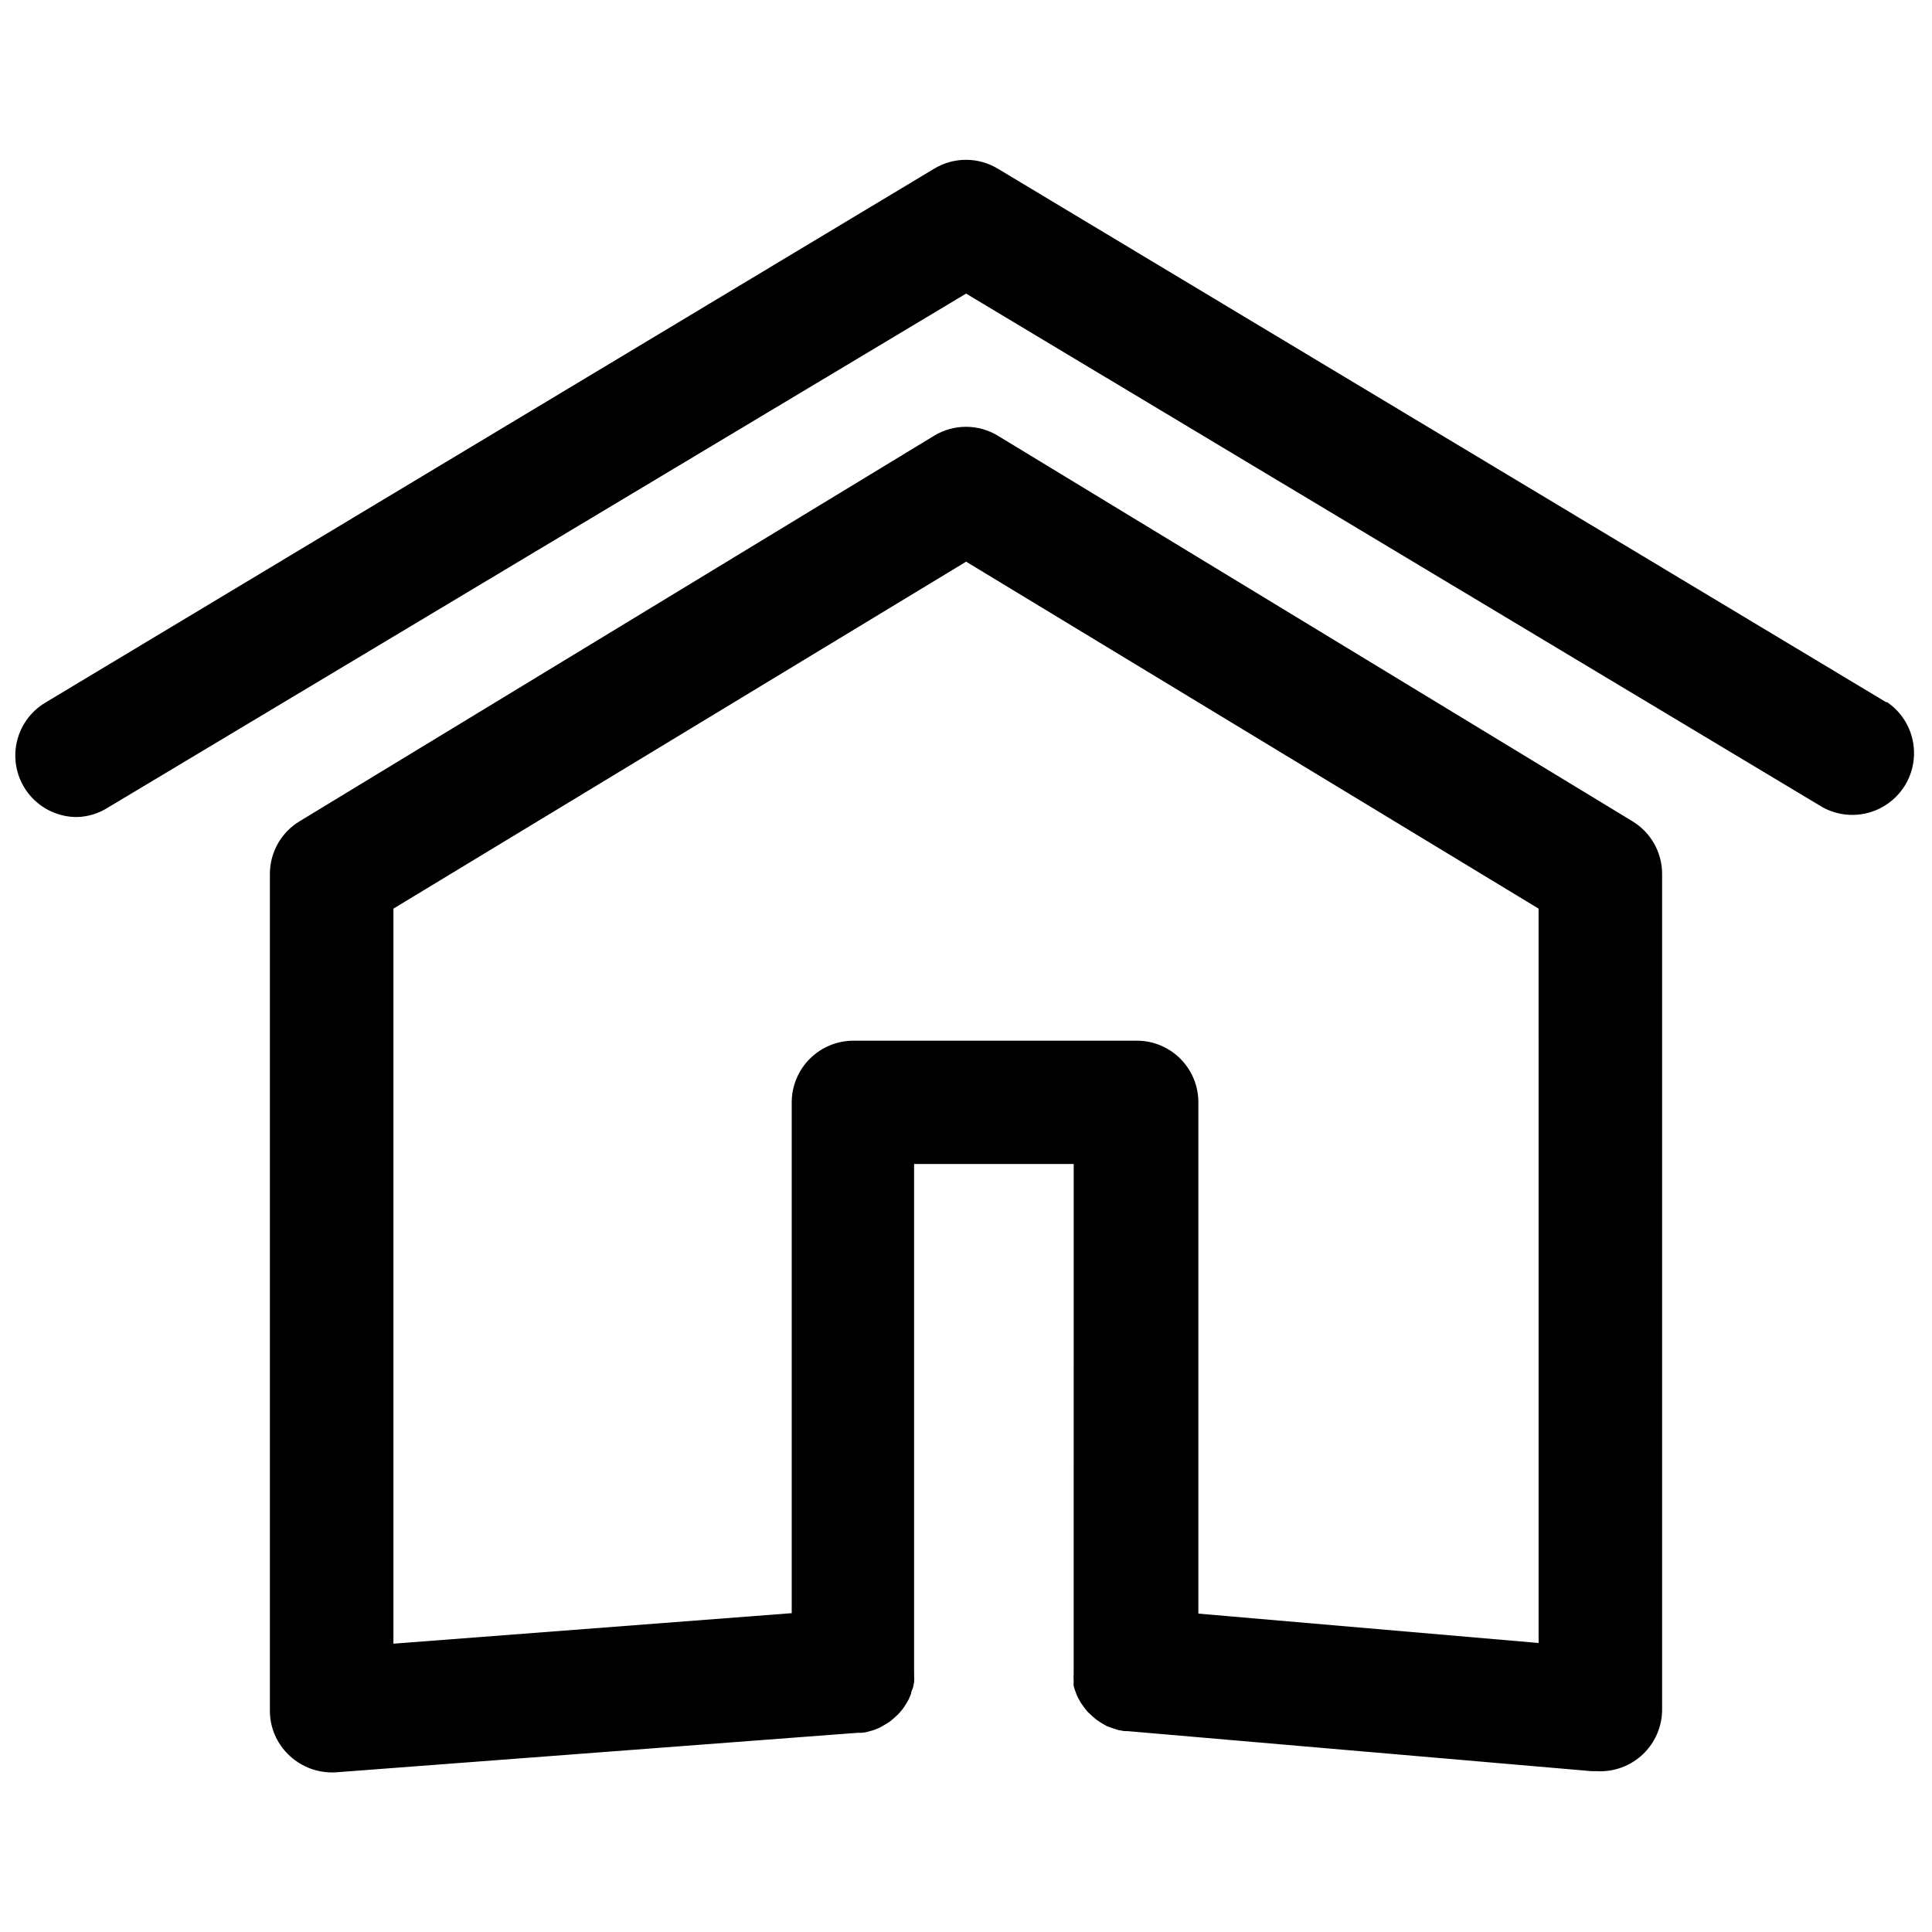
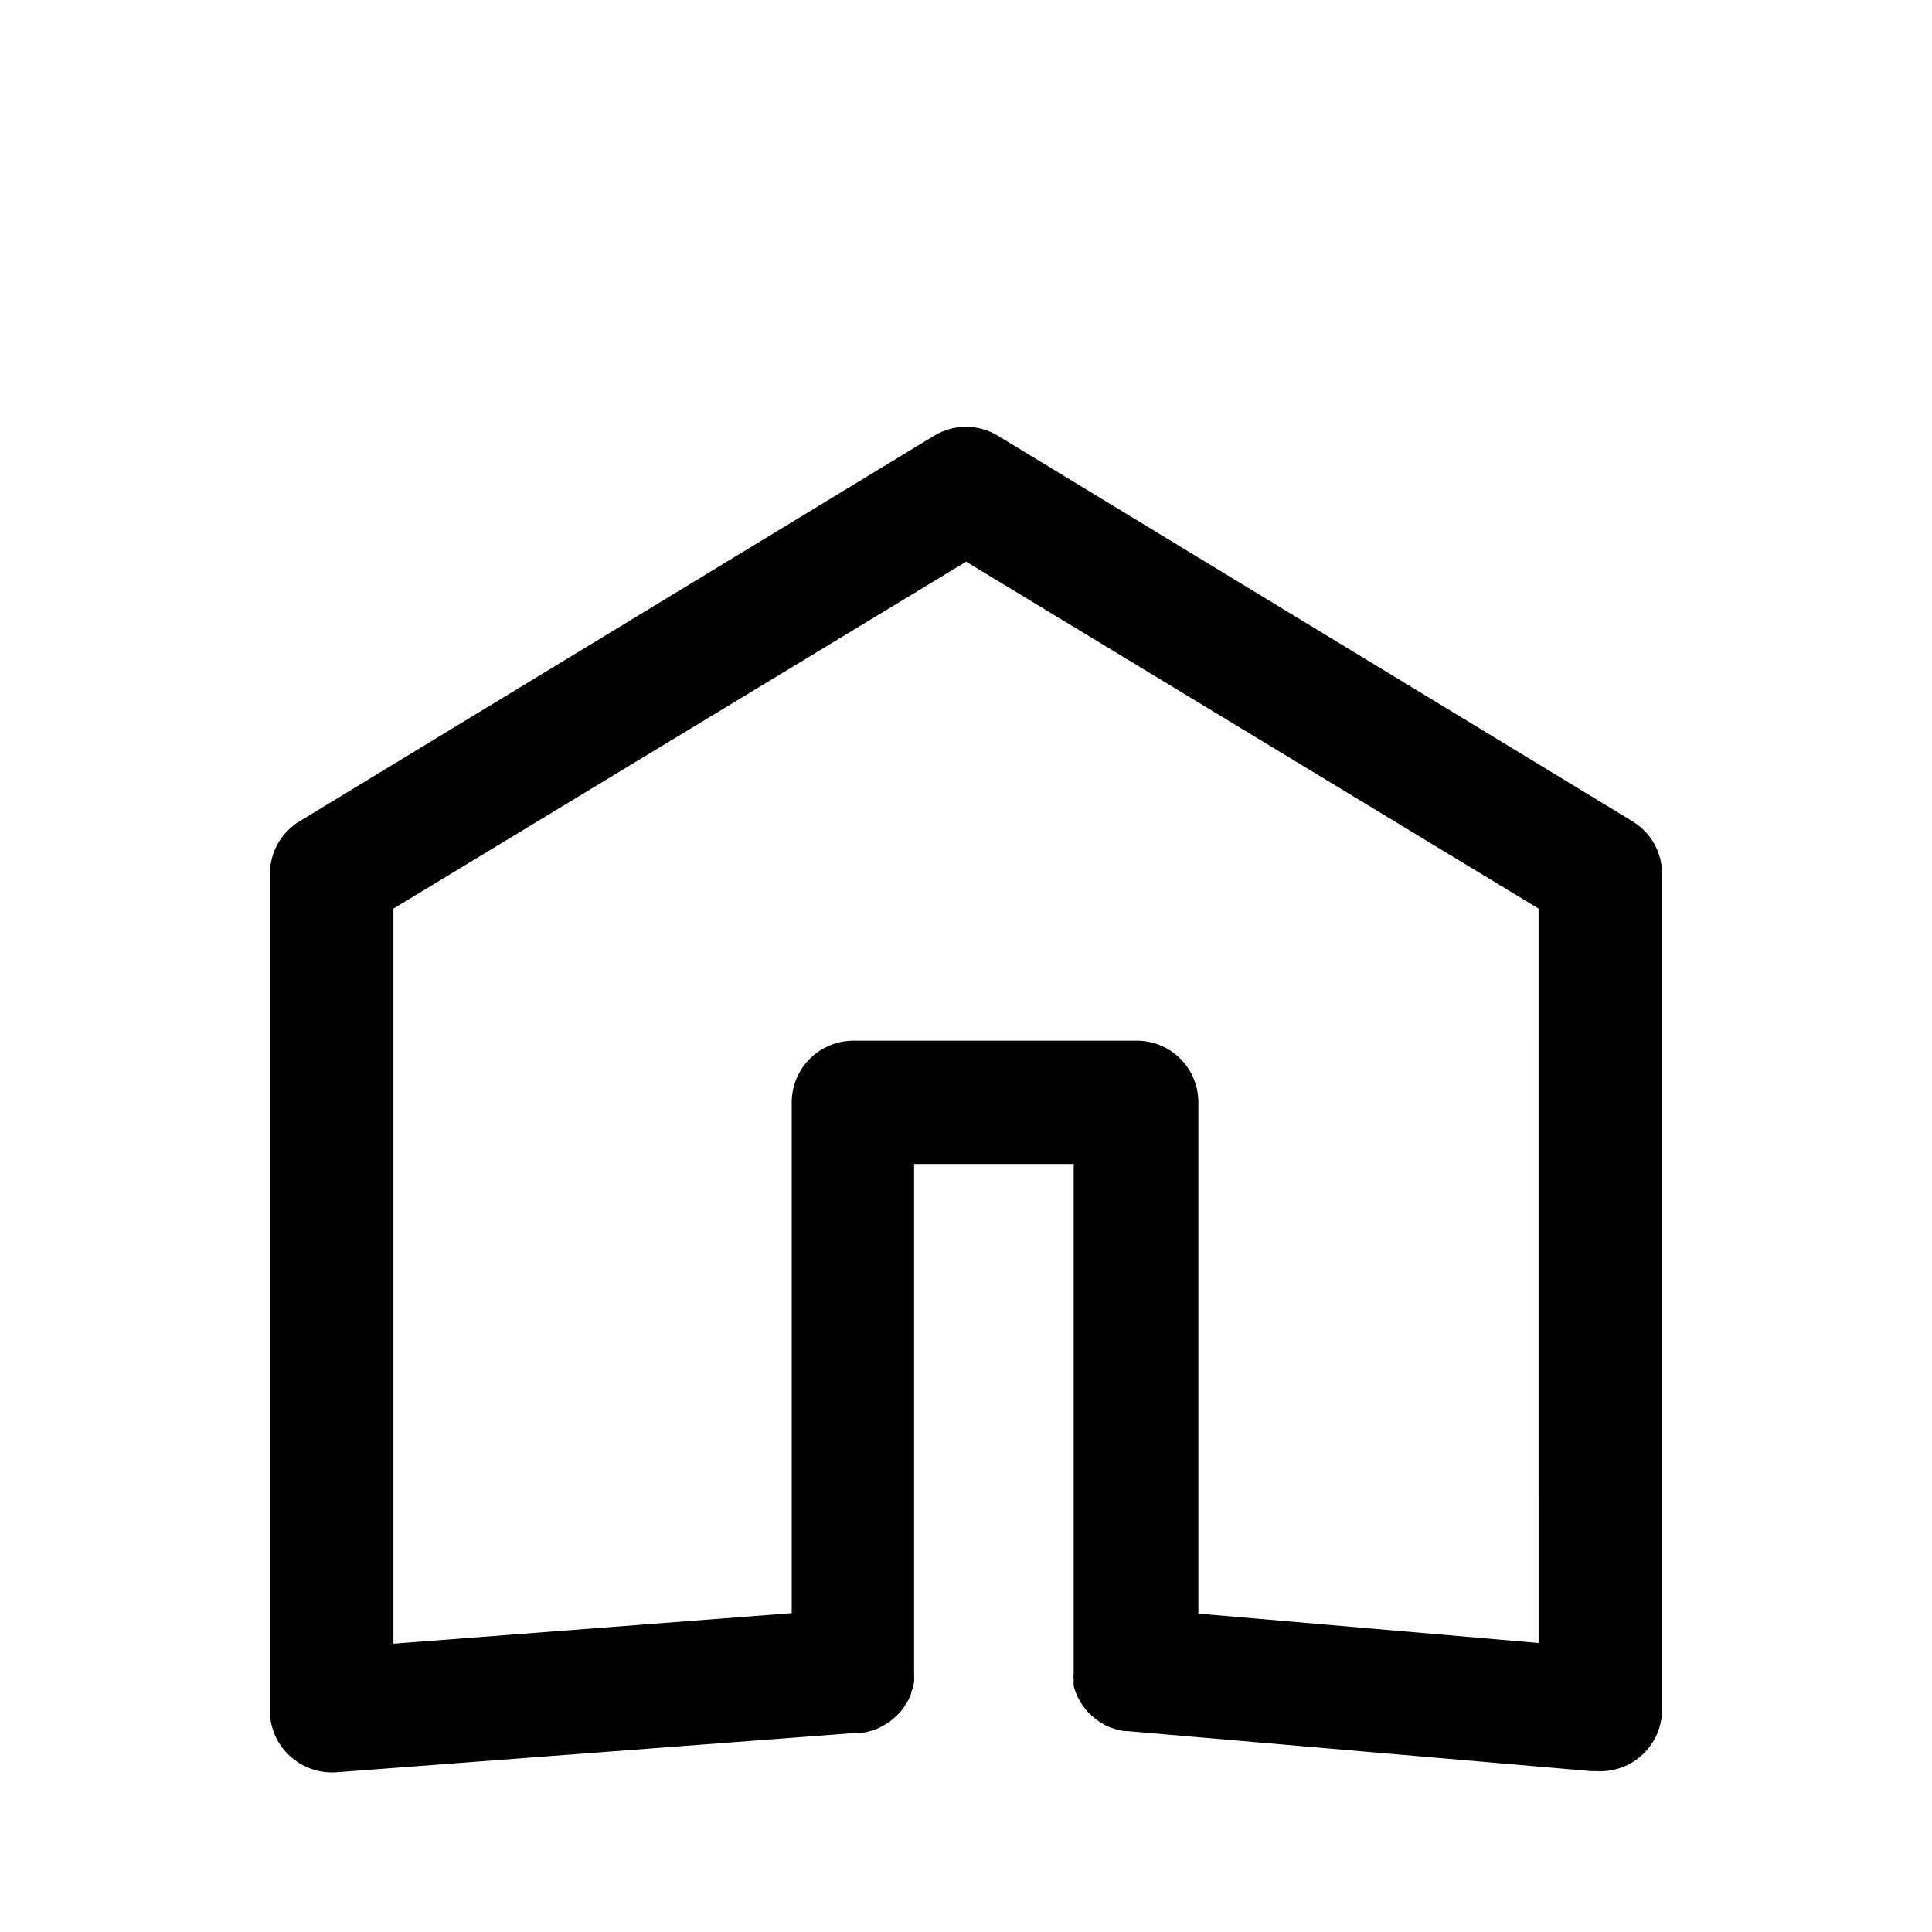
<svg xmlns="http://www.w3.org/2000/svg" width="800px" height="800px" version="1.1" viewBox="144 144 512 512">
  <defs>
    <clipPath id="a">
      <path d="m148.09 186h503.81v175h-503.81z" />
    </clipPath>
  </defs>
  <path d="m576.57 361.62-168.08-102.12c-2.555-1.566-5.492-2.394-8.488-2.394-3 0-5.938 0.828-8.492 2.394l-168.08 102.12c-4.906 2.949-7.906 8.254-7.906 13.977v221.47c-0.09 4.656 1.832 9.125 5.269 12.262 3.32 3.062 7.75 4.637 12.262 4.352l138.35-10.48c0.348 0.027 0.695 0.027 1.043 0 0.562-0.043 1.117-0.148 1.656-0.309l1.531-0.43 1.473-0.613 1.41-0.797 1.289-0.797 1.227-1.043 1.102-1.043c0.367-0.367 0.676-0.797 1.043-1.227l-0.004 0.004c0.32-0.406 0.609-0.836 0.859-1.285 0.289-0.438 0.555-0.887 0.797-1.352l0.613-1.473c0-0.492 0.305-1.043 0.492-1.531h-0.004c0.133-0.504 0.234-1.016 0.309-1.531 0.062-0.57 0.062-1.145 0-1.715 0.031-0.328 0.031-0.656 0-0.98v-134.61h42.297l-0.004 134.18v0.918c-0.059 0.57-0.059 1.145 0 1.719-0.027 0.508-0.027 1.02 0 1.531 0.137 0.52 0.301 1.031 0.492 1.531 0.18 0.5 0.383 0.992 0.613 1.473l0.734 1.348 0.918 1.289h0.004c0.293 0.434 0.617 0.844 0.98 1.223l1.102 1.043 1.227 1.043 1.289 0.859 1.41 0.797 1.473 0.551 1.531 0.492 1.656 0.305h0.918l122.9 10.605h1.41-0.004c4.488 0.25 8.883-1.352 12.152-4.438 3.269-3.082 5.125-7.375 5.137-11.871v-221.47c0-5.723-3.004-11.027-7.91-13.977zm-24.824 217.79-90.168-7.785v-135.53c0-4.332-1.727-8.488-4.801-11.551-3.07-3.059-7.234-4.769-11.566-4.754h-75.031c-4.328 0-8.484 1.719-11.551 4.773-3.066 3.055-4.797 7.203-4.816 11.531v135.41l-105.55 8.09v-194.8l151.77-91.945 151.71 91.945z" />
  <g clip-path="url(#a)">
-     <path d="m644 330.18-235.57-141.48c-2.543-1.535-5.457-2.348-8.426-2.348-2.973 0-5.887 0.812-8.43 2.348l-235.51 141.48c-4.144 2.449-6.992 6.602-7.785 11.348-0.797 4.746 0.547 9.602 3.668 13.266 3.121 3.664 7.703 5.762 12.516 5.731 2.894-0.09 5.711-0.961 8.152-2.516l227.41-136.2 227.11 136.2c4.981 2.676 10.996 2.59 15.898-0.23 4.906-2.82 8.004-7.969 8.199-13.625 0.195-5.652-2.543-11.008-7.242-14.156z" />
-   </g>
+     </g>
</svg>